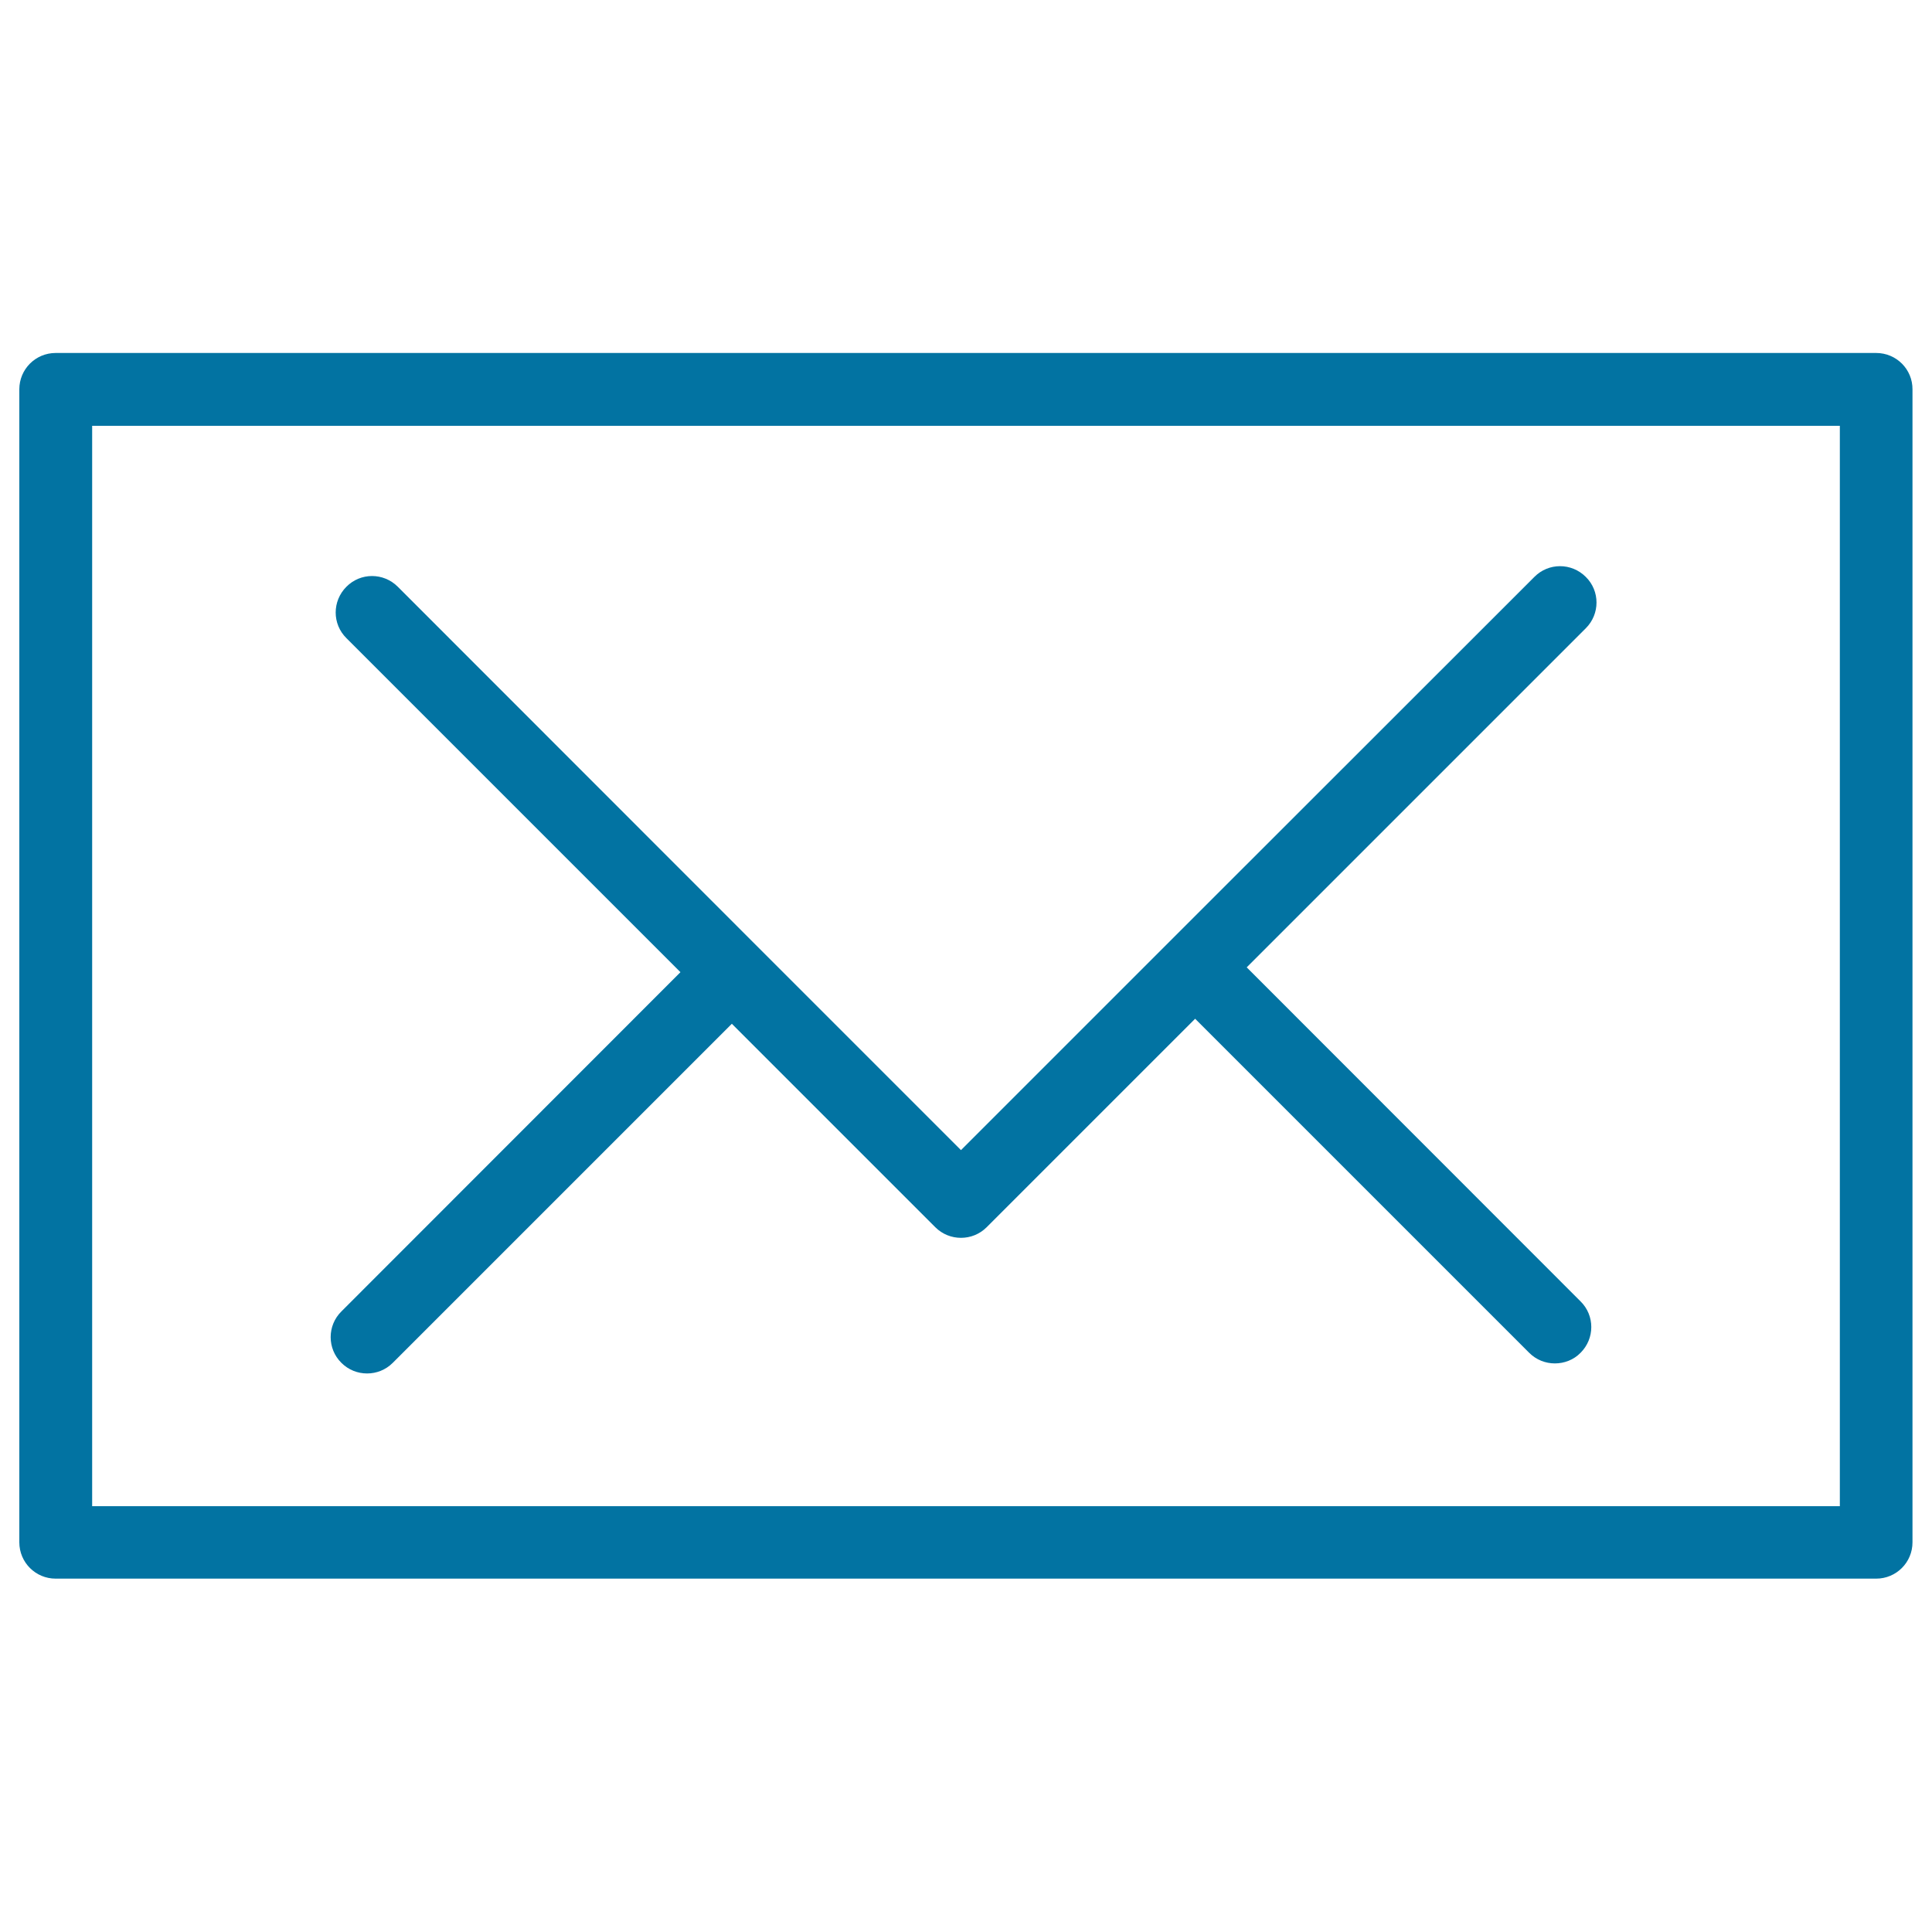
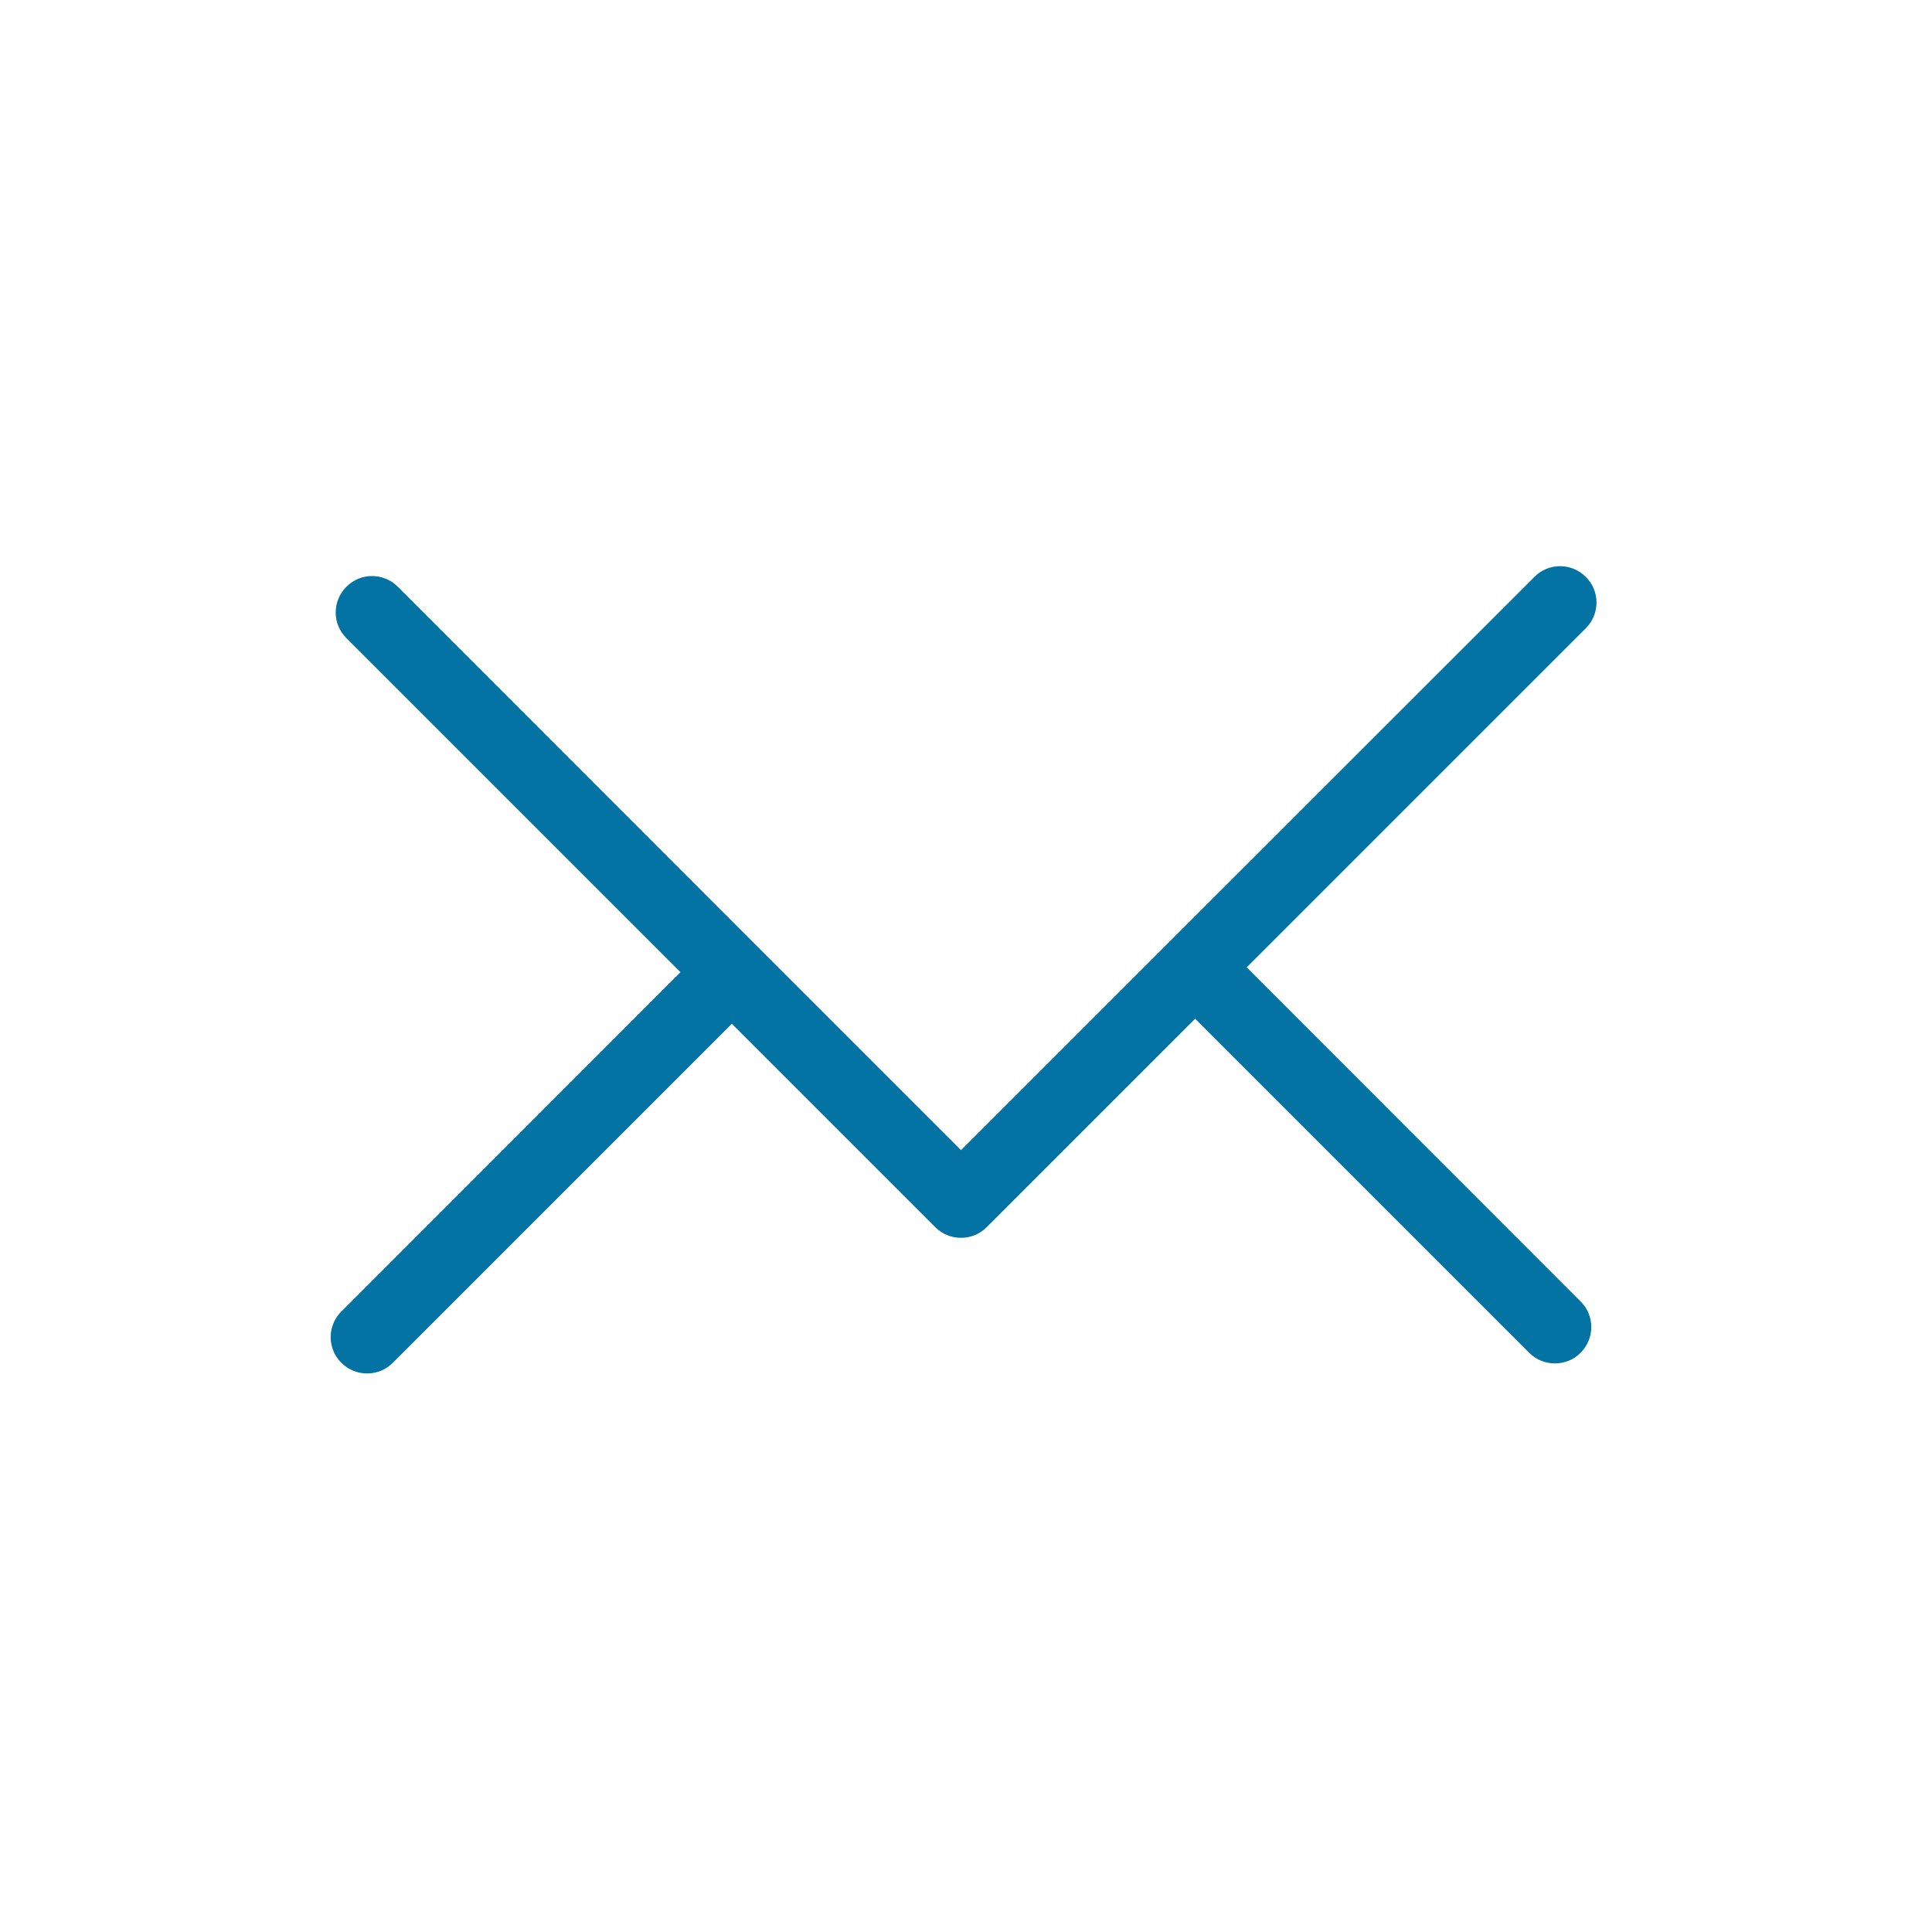
<svg xmlns="http://www.w3.org/2000/svg" viewBox="0 0 1000 1000" style="fill:#0273a2">
  <title>Small Mail Envelope SVG icon</title>
  <g>
    <g>
-       <path d="M971.1,182.7H28.8c-10.4,0-18.8,8.4-18.8,18.8v596.8c0,10.4,8.4,18.8,18.8,18.8h942.3c10.4,0,18.8-8.4,18.8-18.8V201.6C990,191.2,981.6,182.7,971.1,182.7z M952.3,779.6H47.7V220.4h904.6L952.3,779.6L952.3,779.6z" />
      <path d="M176.7,705.4c3.7,3.7,8.5,5.5,13.3,5.5s9.6-1.8,13.3-5.5l175.5-175.5l105.3,105.3c3.7,3.7,8.5,5.5,13.3,5.5c4.8,0,9.6-1.8,13.3-5.5l107.9-107.9l172.9,172.9c3.7,3.7,8.5,5.5,13.3,5.5c4.8,0,9.7-1.8,13.3-5.5c7.4-7.4,7.4-19.3,0-26.6L645.3,500.7l175.5-175.5c7.4-7.4,7.4-19.3,0-26.6c-7.4-7.4-19.3-7.4-26.6,0L605.3,487.4L497.4,595.3L392.1,490L205.9,303.7c-7.4-7.4-19.3-7.4-26.6,0c-7.4,7.4-7.4,19.3,0,26.6l172.9,172.9L176.7,678.8C169.3,686.1,169.3,698.1,176.7,705.4z" />
    </g>
  </g>
</svg>